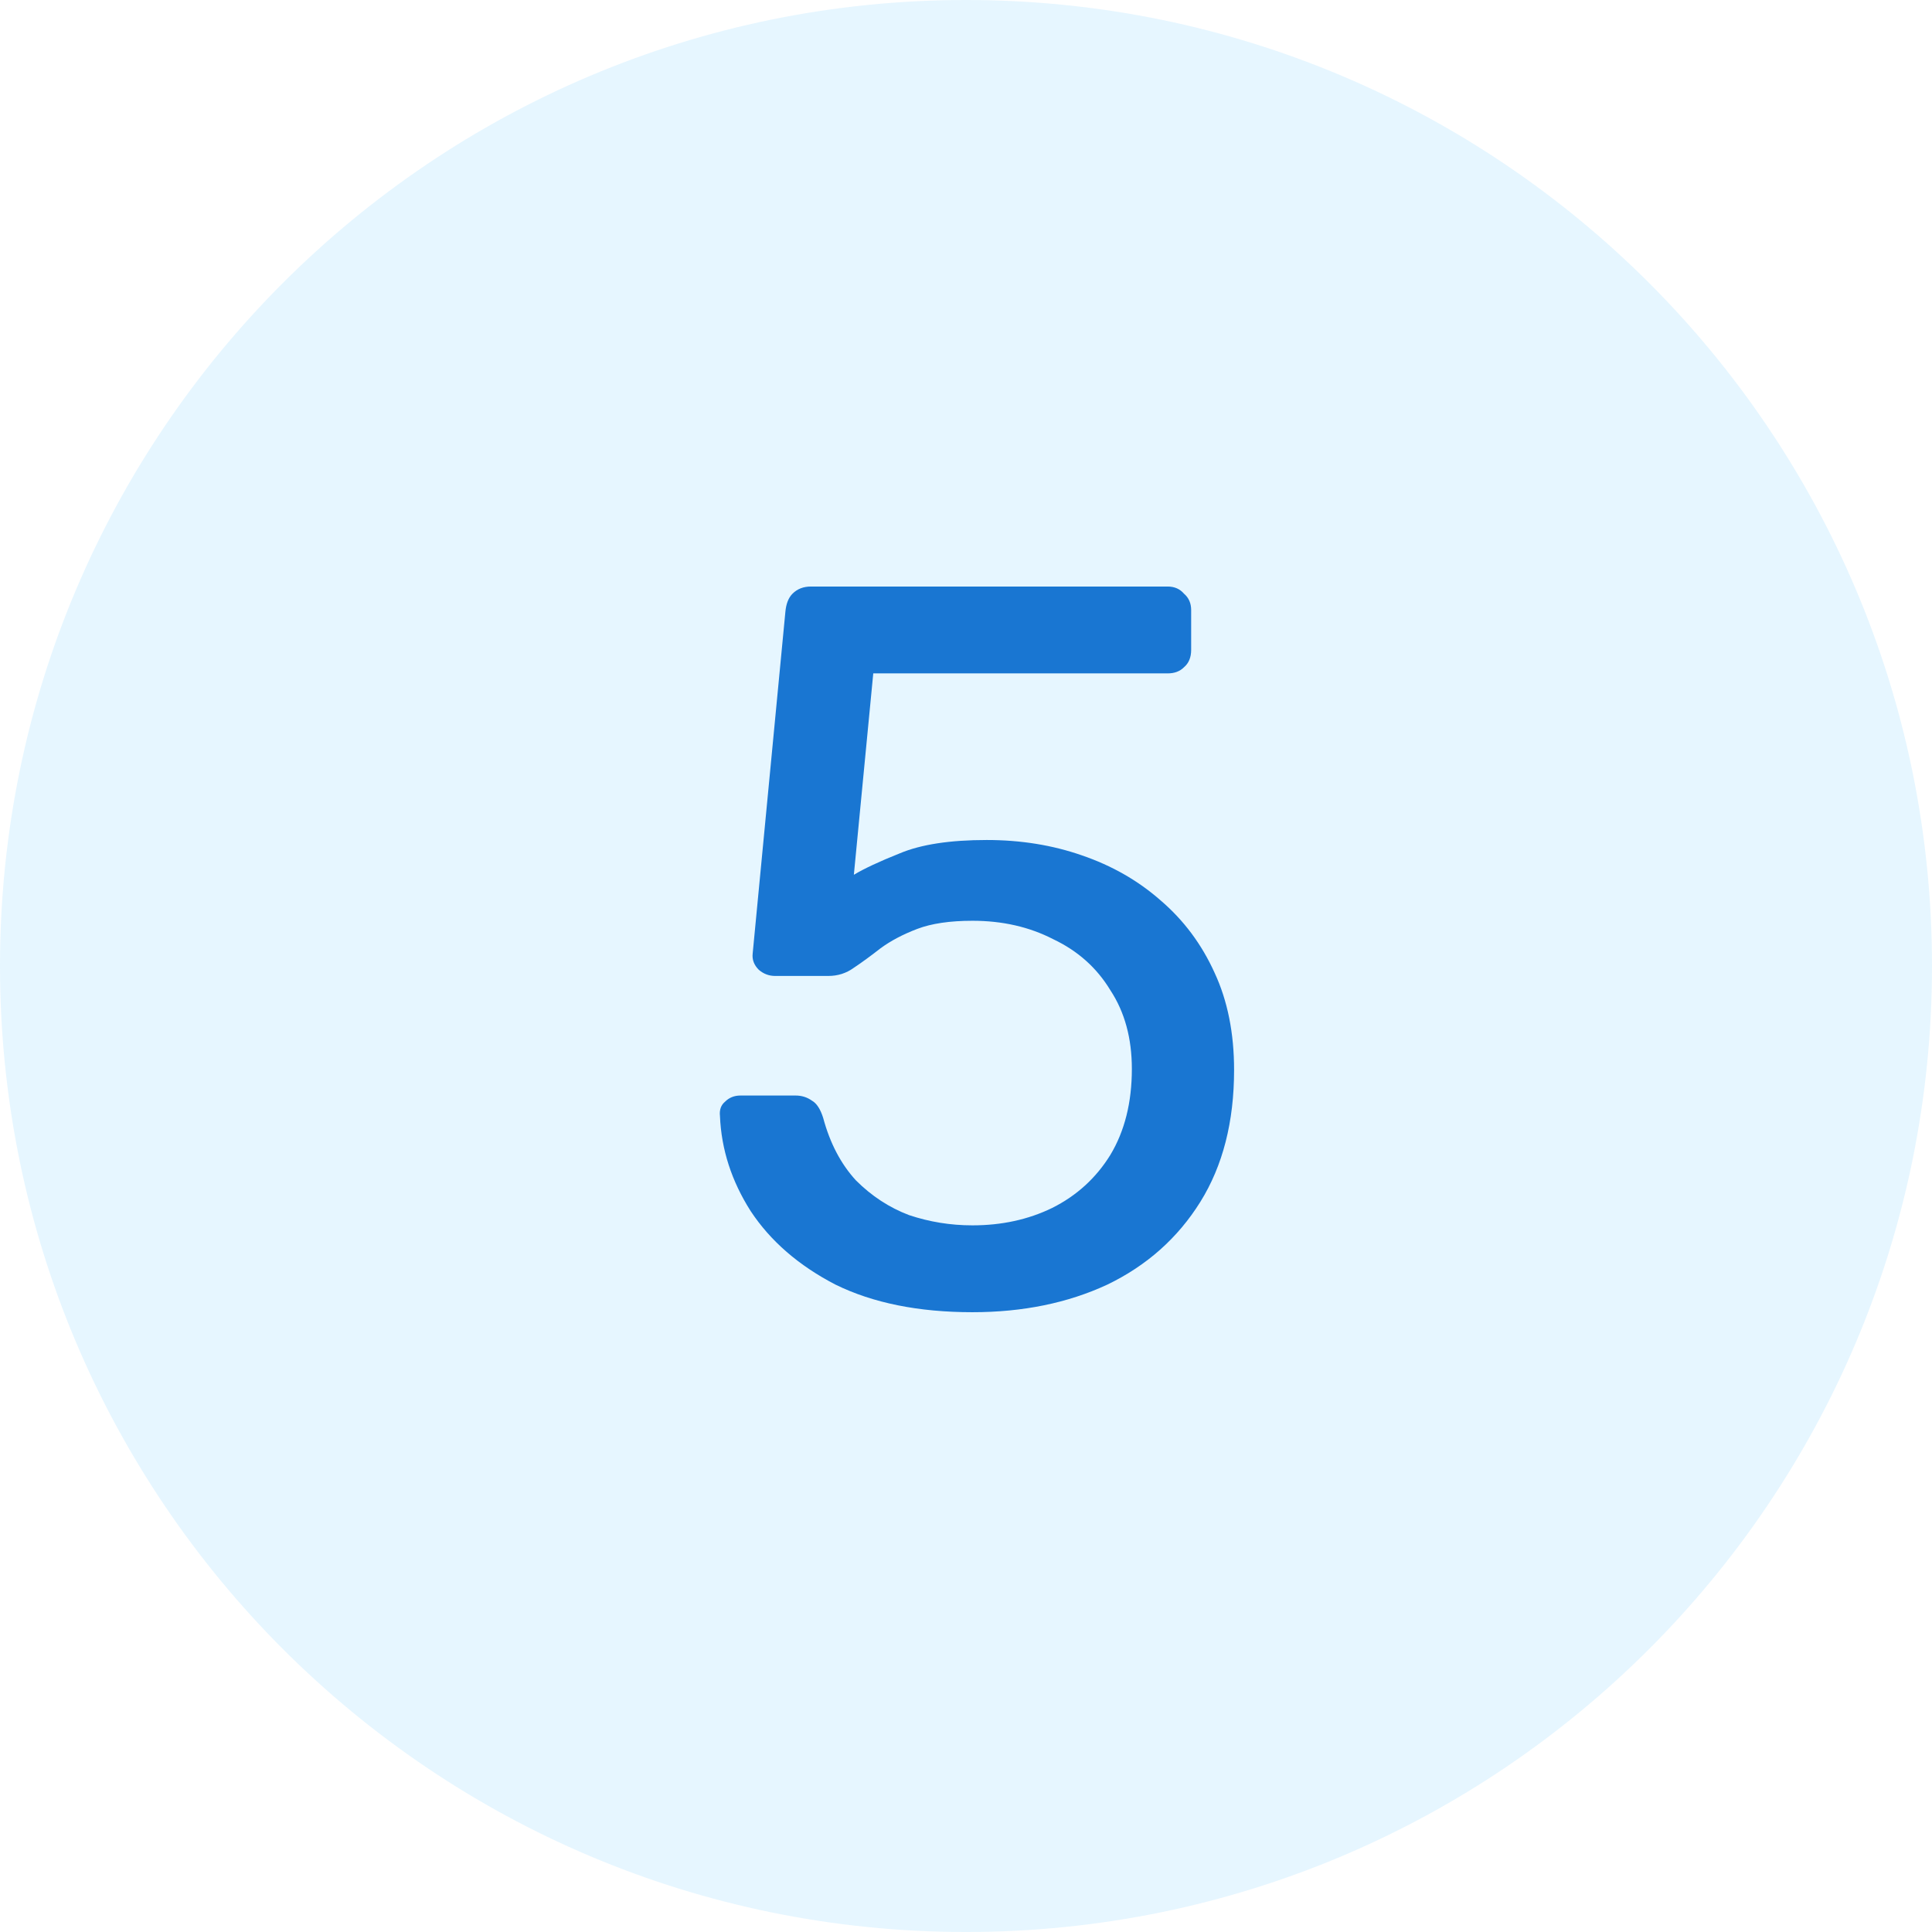
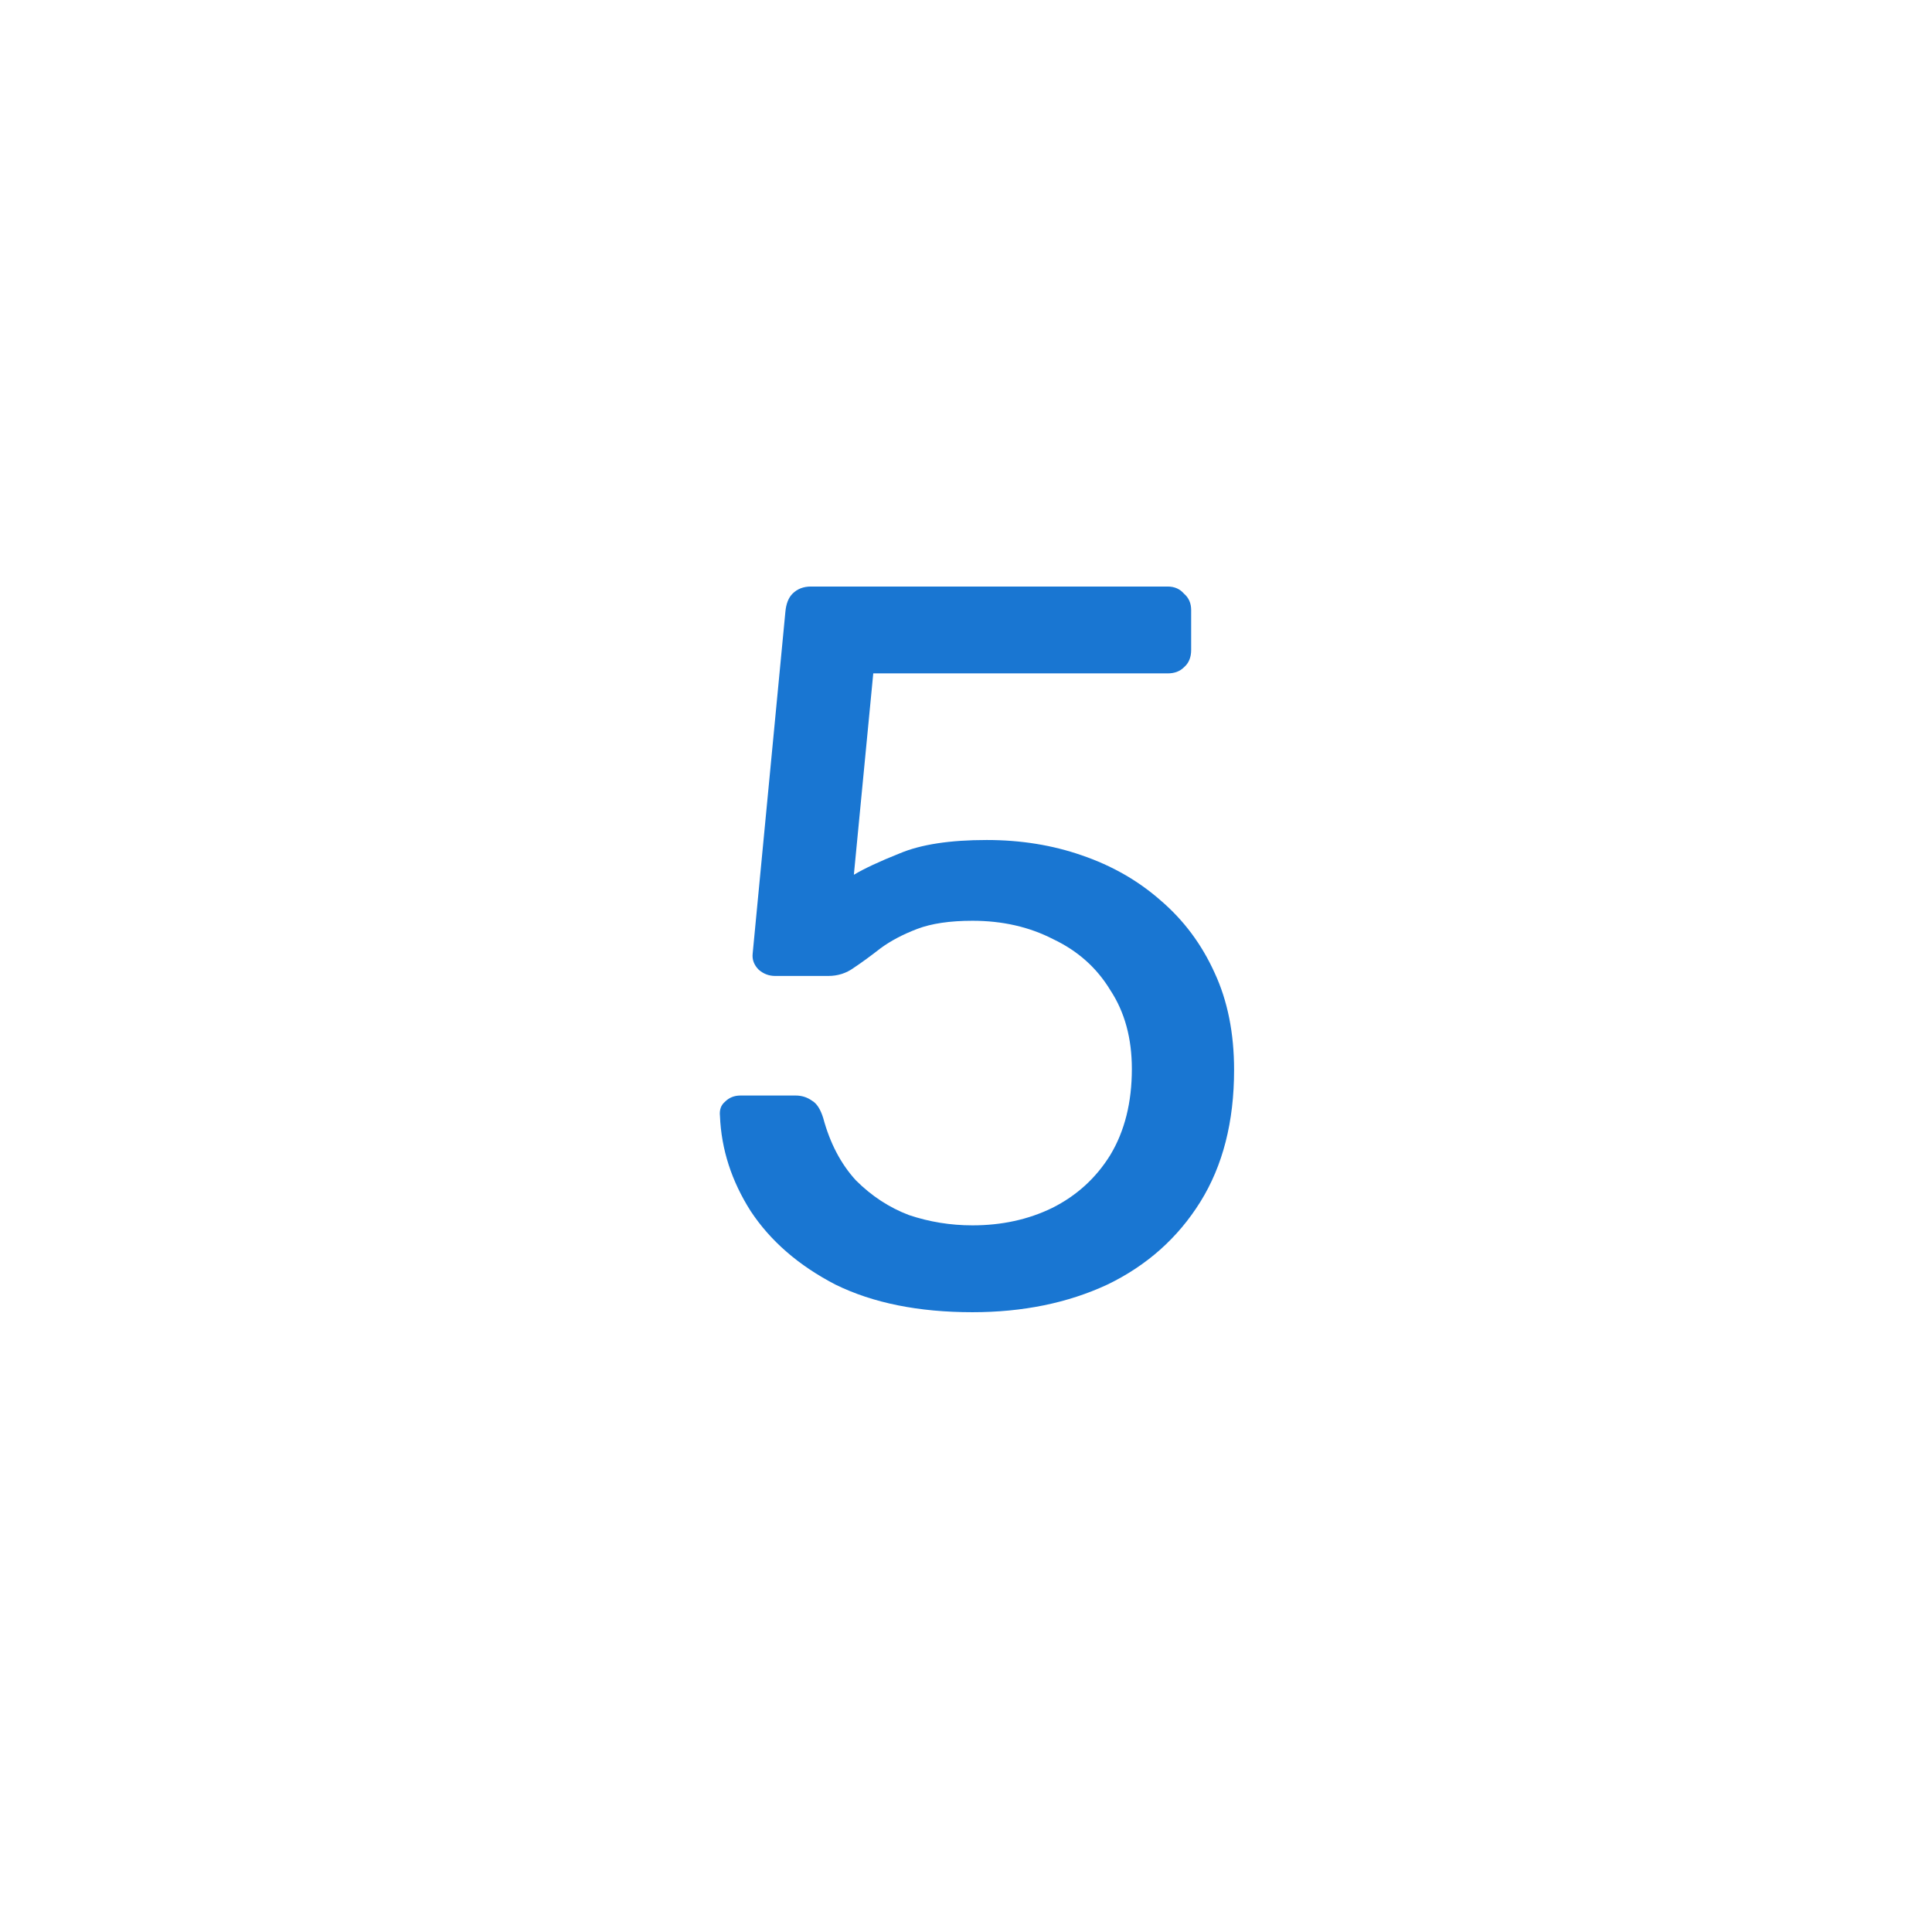
<svg xmlns="http://www.w3.org/2000/svg" width="46" height="46" viewBox="0 0 46 46" fill="none">
-   <path d="M0 23C0 10.297 10.297 0 23 0C35.703 0 46 10.297 46 23C46 35.703 35.703 46 23 46C10.297 46 0 35.703 0 23Z" fill="#00A1FF" fill-opacity="0.1" />
  <path d="M23.153 31.243C21.871 31.243 20.784 31.024 19.892 30.586C19.016 30.132 18.343 29.548 17.872 28.834C17.418 28.12 17.174 27.366 17.142 26.571C17.126 26.425 17.166 26.311 17.264 26.23C17.361 26.133 17.483 26.084 17.629 26.084H18.943C19.089 26.084 19.218 26.125 19.332 26.206C19.446 26.271 19.535 26.409 19.6 26.619C19.762 27.22 20.022 27.715 20.379 28.104C20.752 28.477 21.174 28.753 21.644 28.931C22.131 29.094 22.634 29.175 23.153 29.175C23.851 29.175 24.483 29.037 25.051 28.761C25.635 28.469 26.098 28.047 26.438 27.496C26.779 26.928 26.949 26.246 26.949 25.451C26.949 24.721 26.779 24.097 26.438 23.578C26.114 23.042 25.659 22.637 25.075 22.361C24.508 22.069 23.867 21.923 23.153 21.923C22.617 21.923 22.179 21.988 21.839 22.117C21.498 22.247 21.206 22.401 20.963 22.58C20.735 22.758 20.525 22.912 20.33 23.042C20.151 23.172 19.949 23.237 19.721 23.237H18.456C18.31 23.237 18.18 23.188 18.067 23.091C17.953 22.977 17.904 22.848 17.921 22.701L18.699 14.573C18.716 14.379 18.772 14.233 18.87 14.135C18.983 14.022 19.129 13.965 19.308 13.965H27.801C27.963 13.965 28.093 14.022 28.19 14.135C28.304 14.233 28.361 14.362 28.361 14.525V15.474C28.361 15.652 28.304 15.79 28.19 15.887C28.093 15.985 27.963 16.033 27.801 16.033H20.792L20.33 20.828C20.573 20.682 20.938 20.511 21.425 20.317C21.928 20.106 22.617 20 23.494 20C24.305 20 25.059 20.122 25.757 20.365C26.471 20.609 27.095 20.965 27.631 21.436C28.182 21.907 28.612 22.482 28.92 23.164C29.229 23.829 29.383 24.6 29.383 25.476C29.383 26.709 29.115 27.755 28.58 28.615C28.044 29.475 27.306 30.132 26.365 30.586C25.424 31.024 24.353 31.243 23.153 31.243Z" fill="#1976D2" />
</svg>